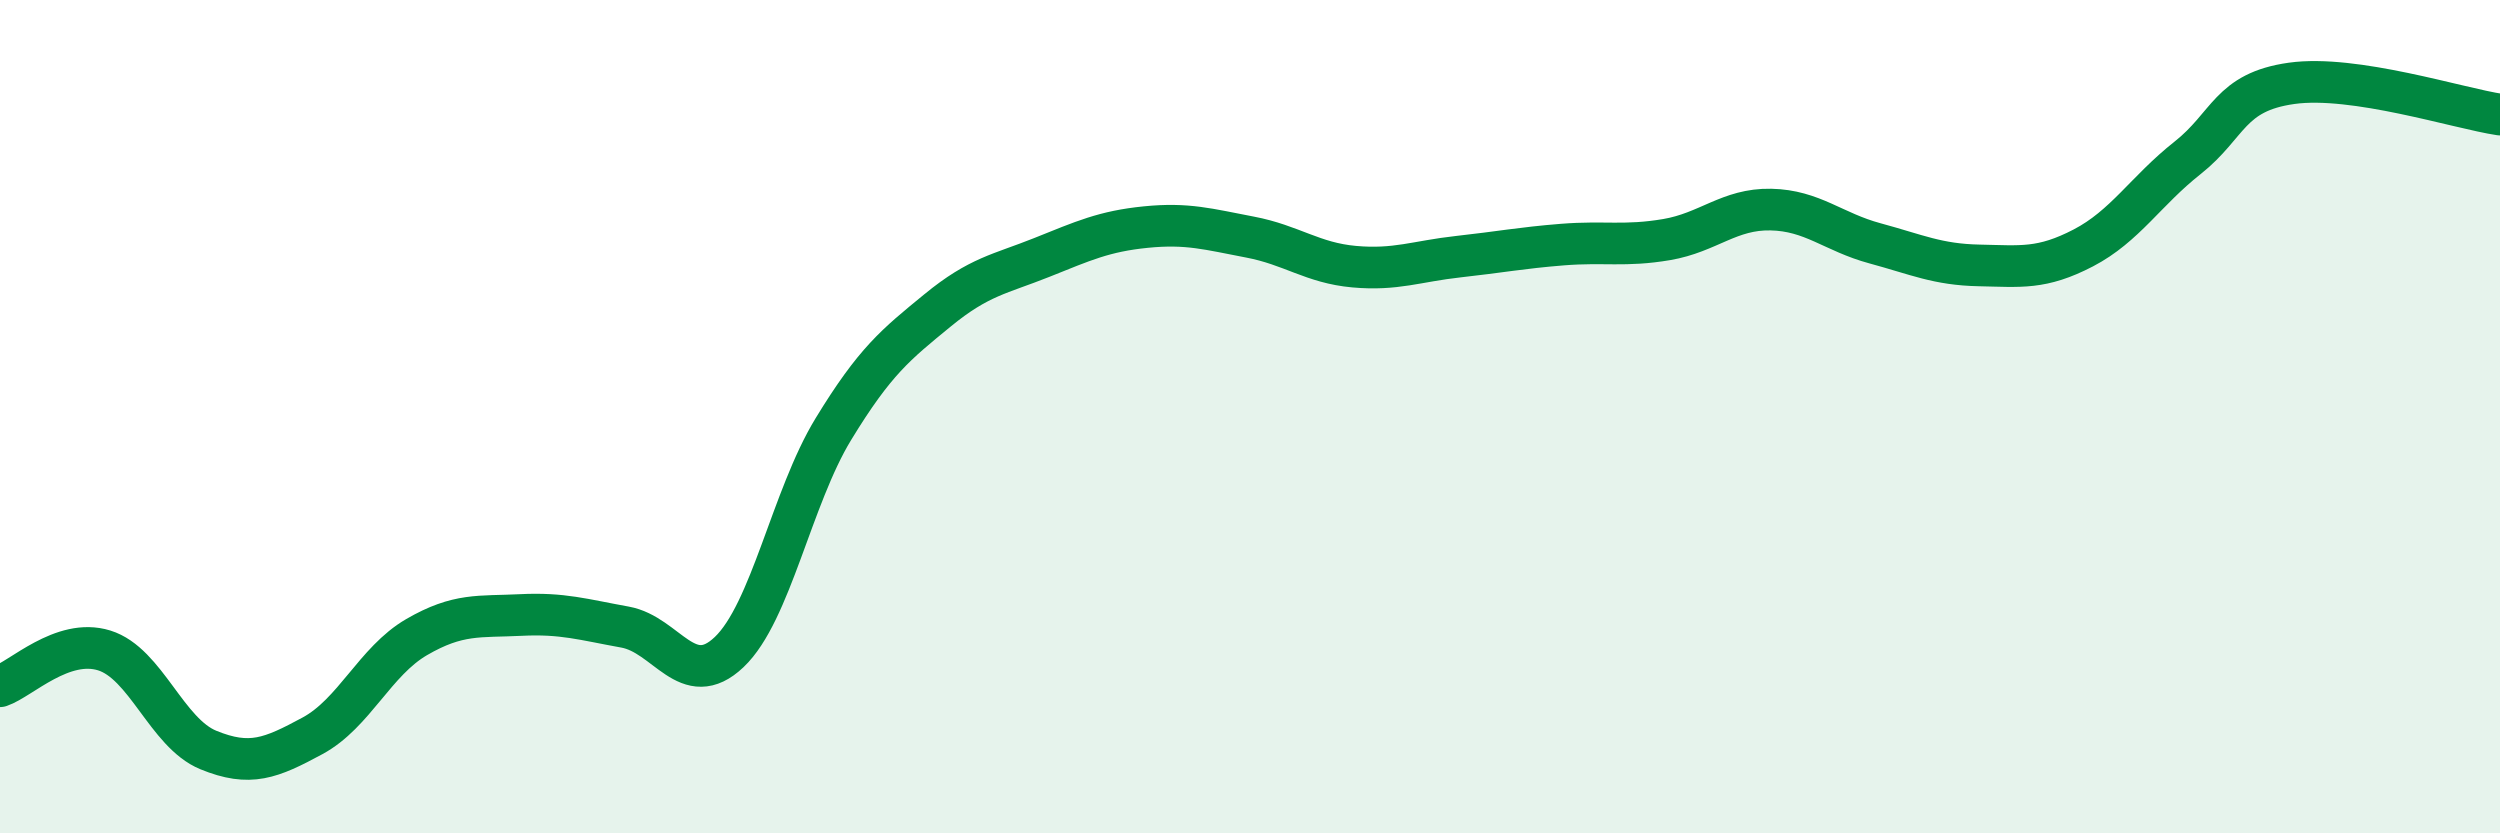
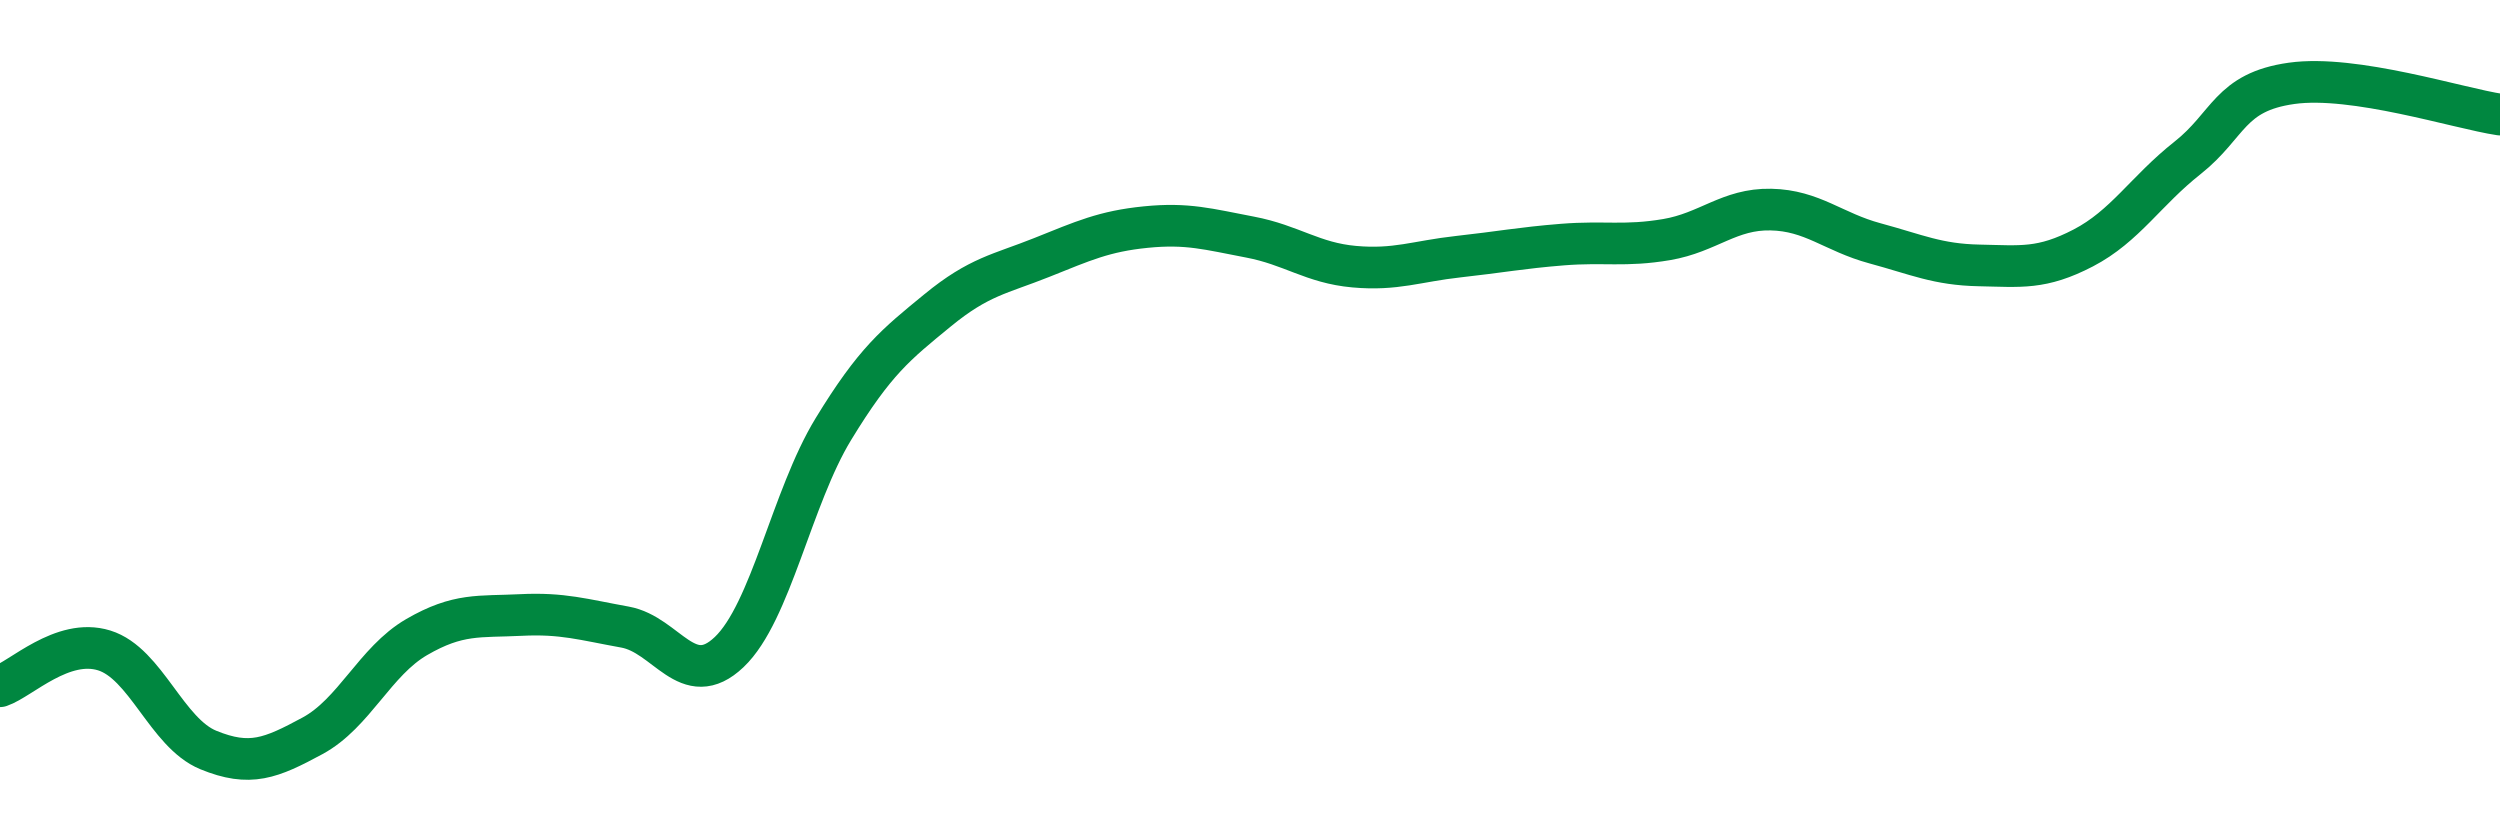
<svg xmlns="http://www.w3.org/2000/svg" width="60" height="20" viewBox="0 0 60 20">
-   <path d="M 0,16.47 C 0.5,16.3 1.5,15.3 2.5,15.61 C 3.5,15.92 4,17.59 5,18 C 6,18.41 6.5,18.2 7.5,17.66 C 8.5,17.12 9,15.87 10,15.29 C 11,14.71 11.5,14.81 12.5,14.76 C 13.5,14.71 14,14.87 15,15.05 C 16,15.23 16.5,16.6 17.5,15.65 C 18.5,14.7 19,11.94 20,10.3 C 21,8.66 21.5,8.27 22.5,7.45 C 23.5,6.63 24,6.58 25,6.18 C 26,5.78 26.5,5.55 27.5,5.45 C 28.5,5.35 29,5.5 30,5.69 C 31,5.88 31.5,6.31 32.5,6.4 C 33.5,6.49 34,6.27 35,6.16 C 36,6.05 36.5,5.95 37.5,5.87 C 38.5,5.79 39,5.92 40,5.75 C 41,5.58 41.5,5.01 42.5,5.03 C 43.5,5.05 44,5.57 45,5.84 C 46,6.11 46.5,6.35 47.5,6.37 C 48.5,6.39 49,6.47 50,5.95 C 51,5.43 51.5,4.58 52.5,3.79 C 53.5,3 53.5,2.21 55,2 C 56.5,1.79 59,2.6 60,2.75L60 20L0 20Z" fill="#008740" opacity="0.1" stroke-linecap="round" stroke-linejoin="round" />
  <path d="M 0,16.47 C 0.5,16.3 1.5,15.3 2.5,15.61 C 3.5,15.92 4,17.59 5,18 C 6,18.41 6.5,18.2 7.5,17.66 C 8.5,17.12 9,15.87 10,15.29 C 11,14.71 11.5,14.81 12.5,14.76 C 13.5,14.71 14,14.87 15,15.05 C 16,15.23 16.5,16.6 17.5,15.65 C 18.5,14.7 19,11.94 20,10.3 C 21,8.66 21.5,8.27 22.5,7.45 C 23.5,6.63 24,6.58 25,6.18 C 26,5.78 26.5,5.55 27.5,5.45 C 28.5,5.35 29,5.5 30,5.69 C 31,5.88 31.5,6.31 32.5,6.4 C 33.5,6.49 34,6.27 35,6.16 C 36,6.05 36.5,5.95 37.5,5.87 C 38.5,5.79 39,5.92 40,5.75 C 41,5.58 41.5,5.01 42.5,5.03 C 43.5,5.05 44,5.57 45,5.84 C 46,6.11 46.5,6.35 47.5,6.37 C 48.5,6.39 49,6.47 50,5.95 C 51,5.43 51.5,4.58 52.5,3.79 C 53.5,3 53.5,2.21 55,2 C 56.5,1.79 59,2.6 60,2.75" stroke="#008740" stroke-width="1" fill="none" stroke-linecap="round" stroke-linejoin="round" />
</svg>